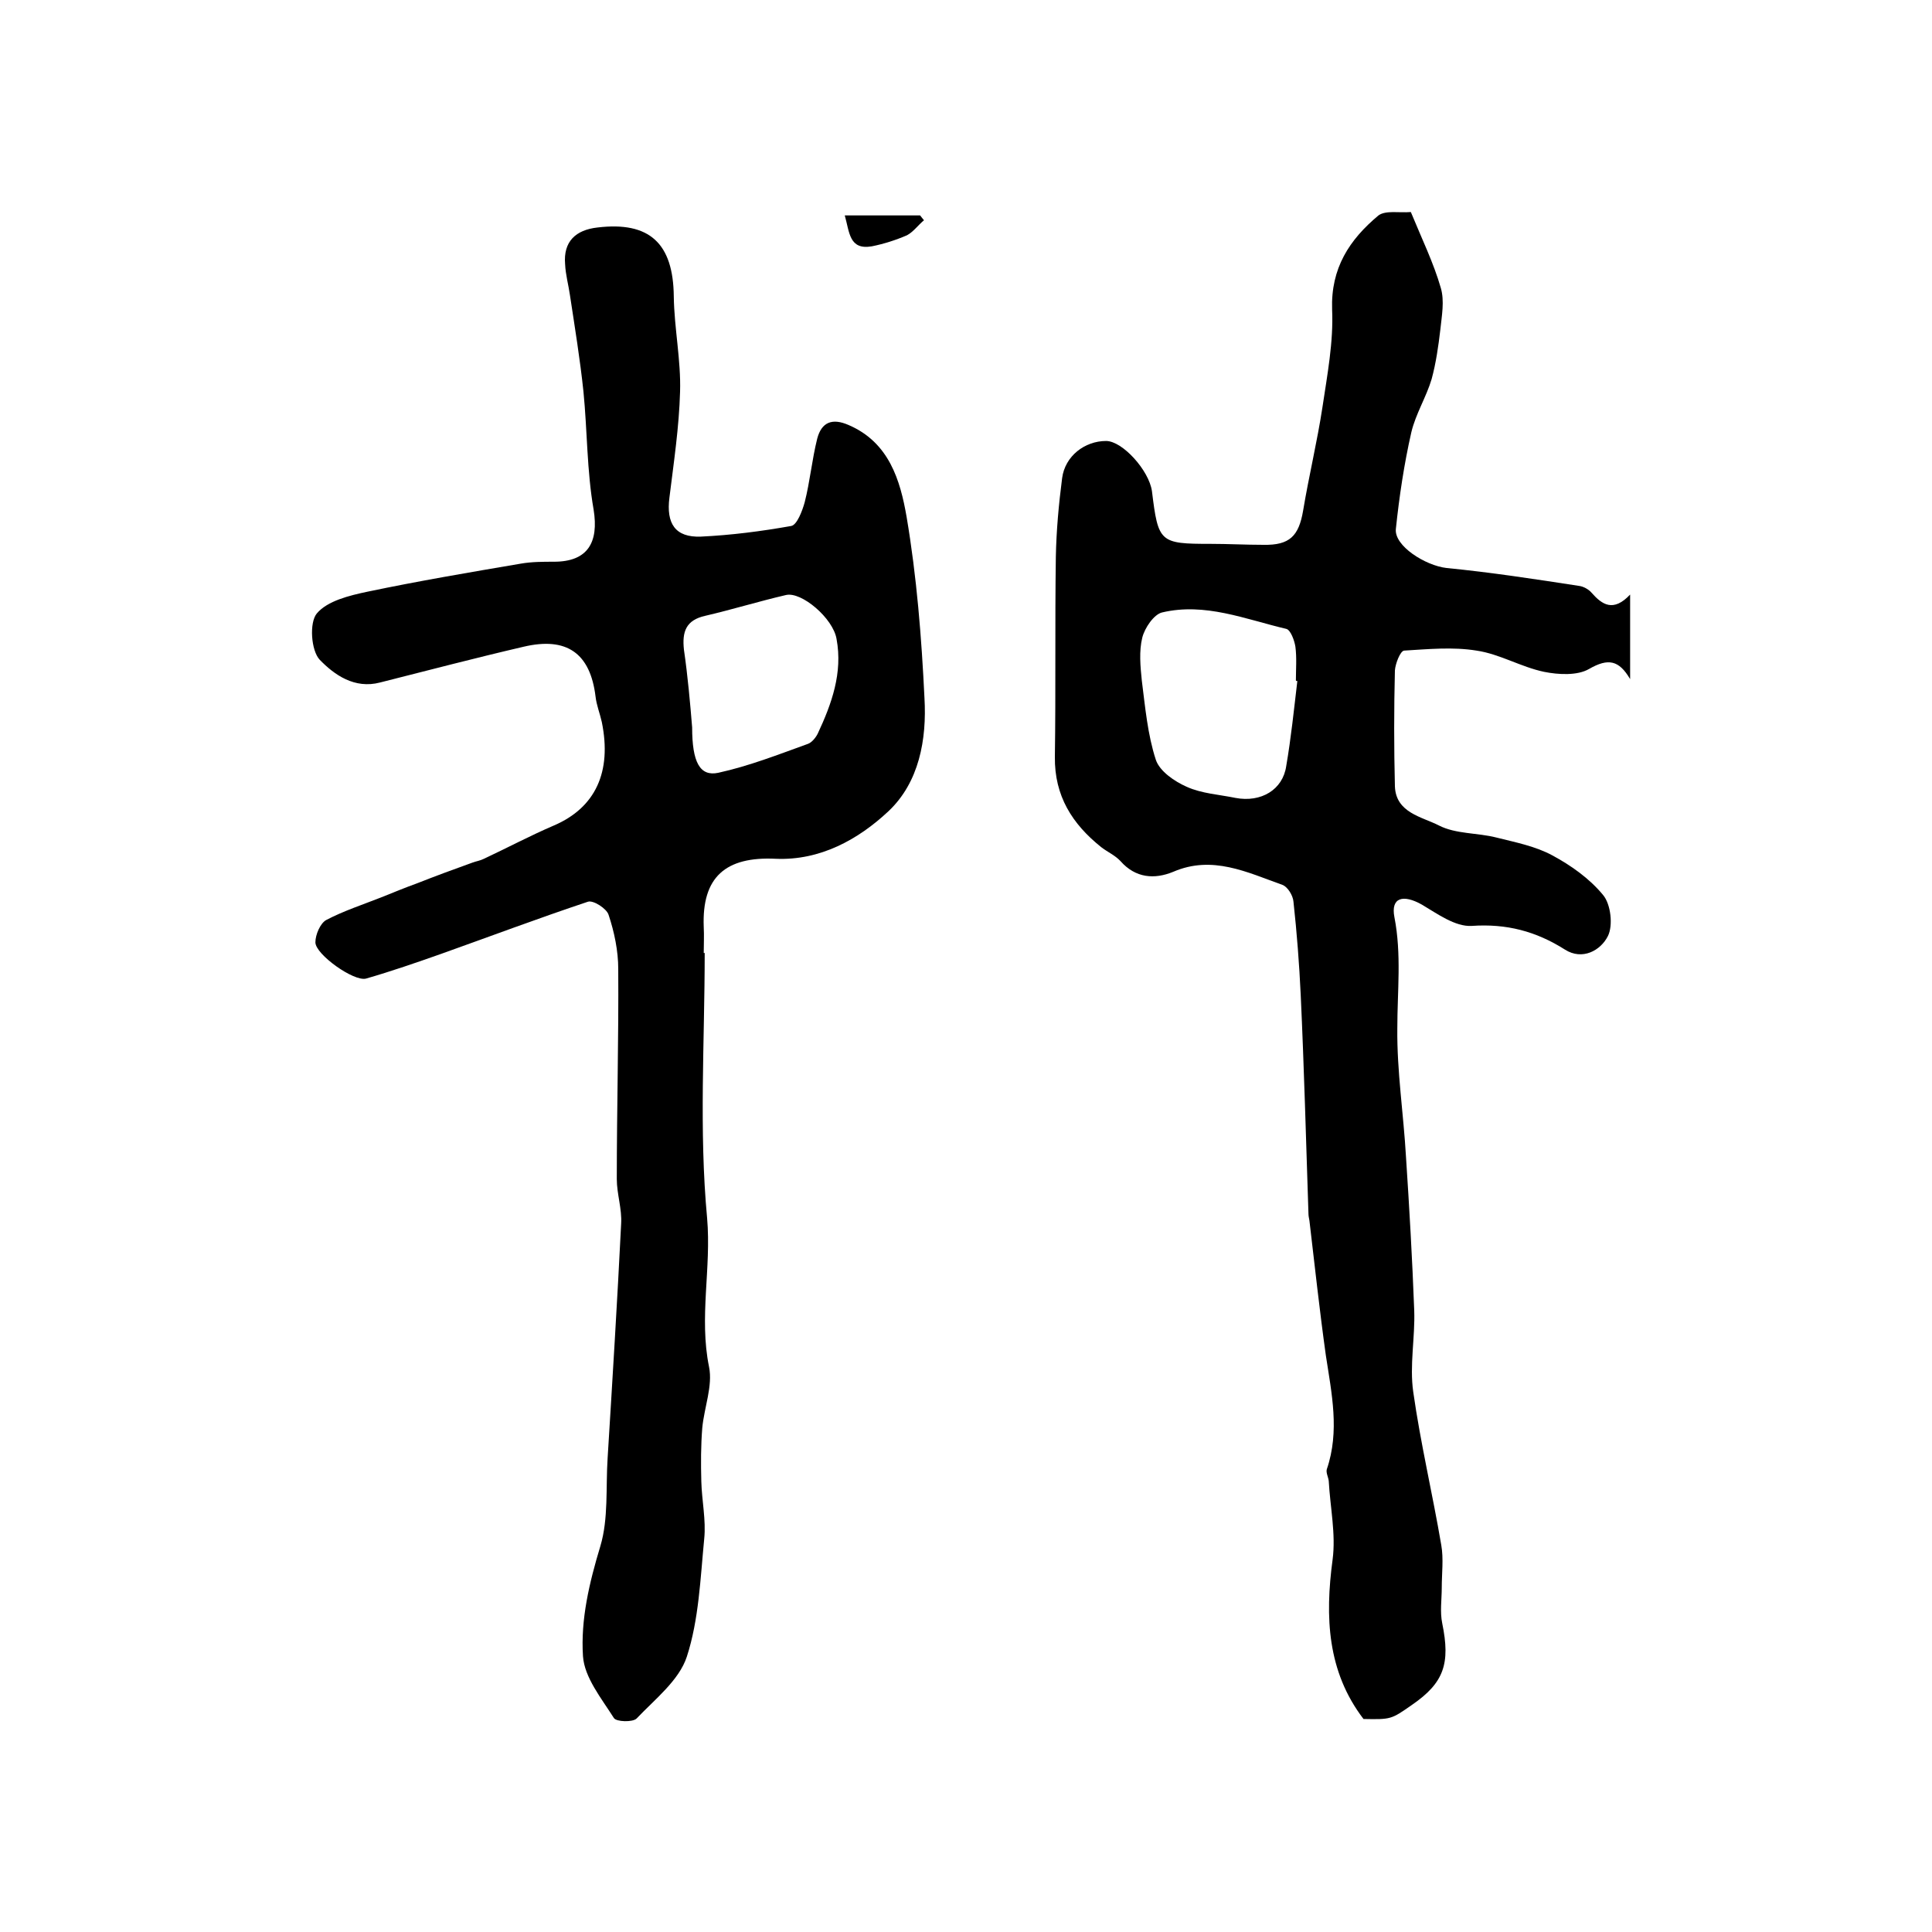
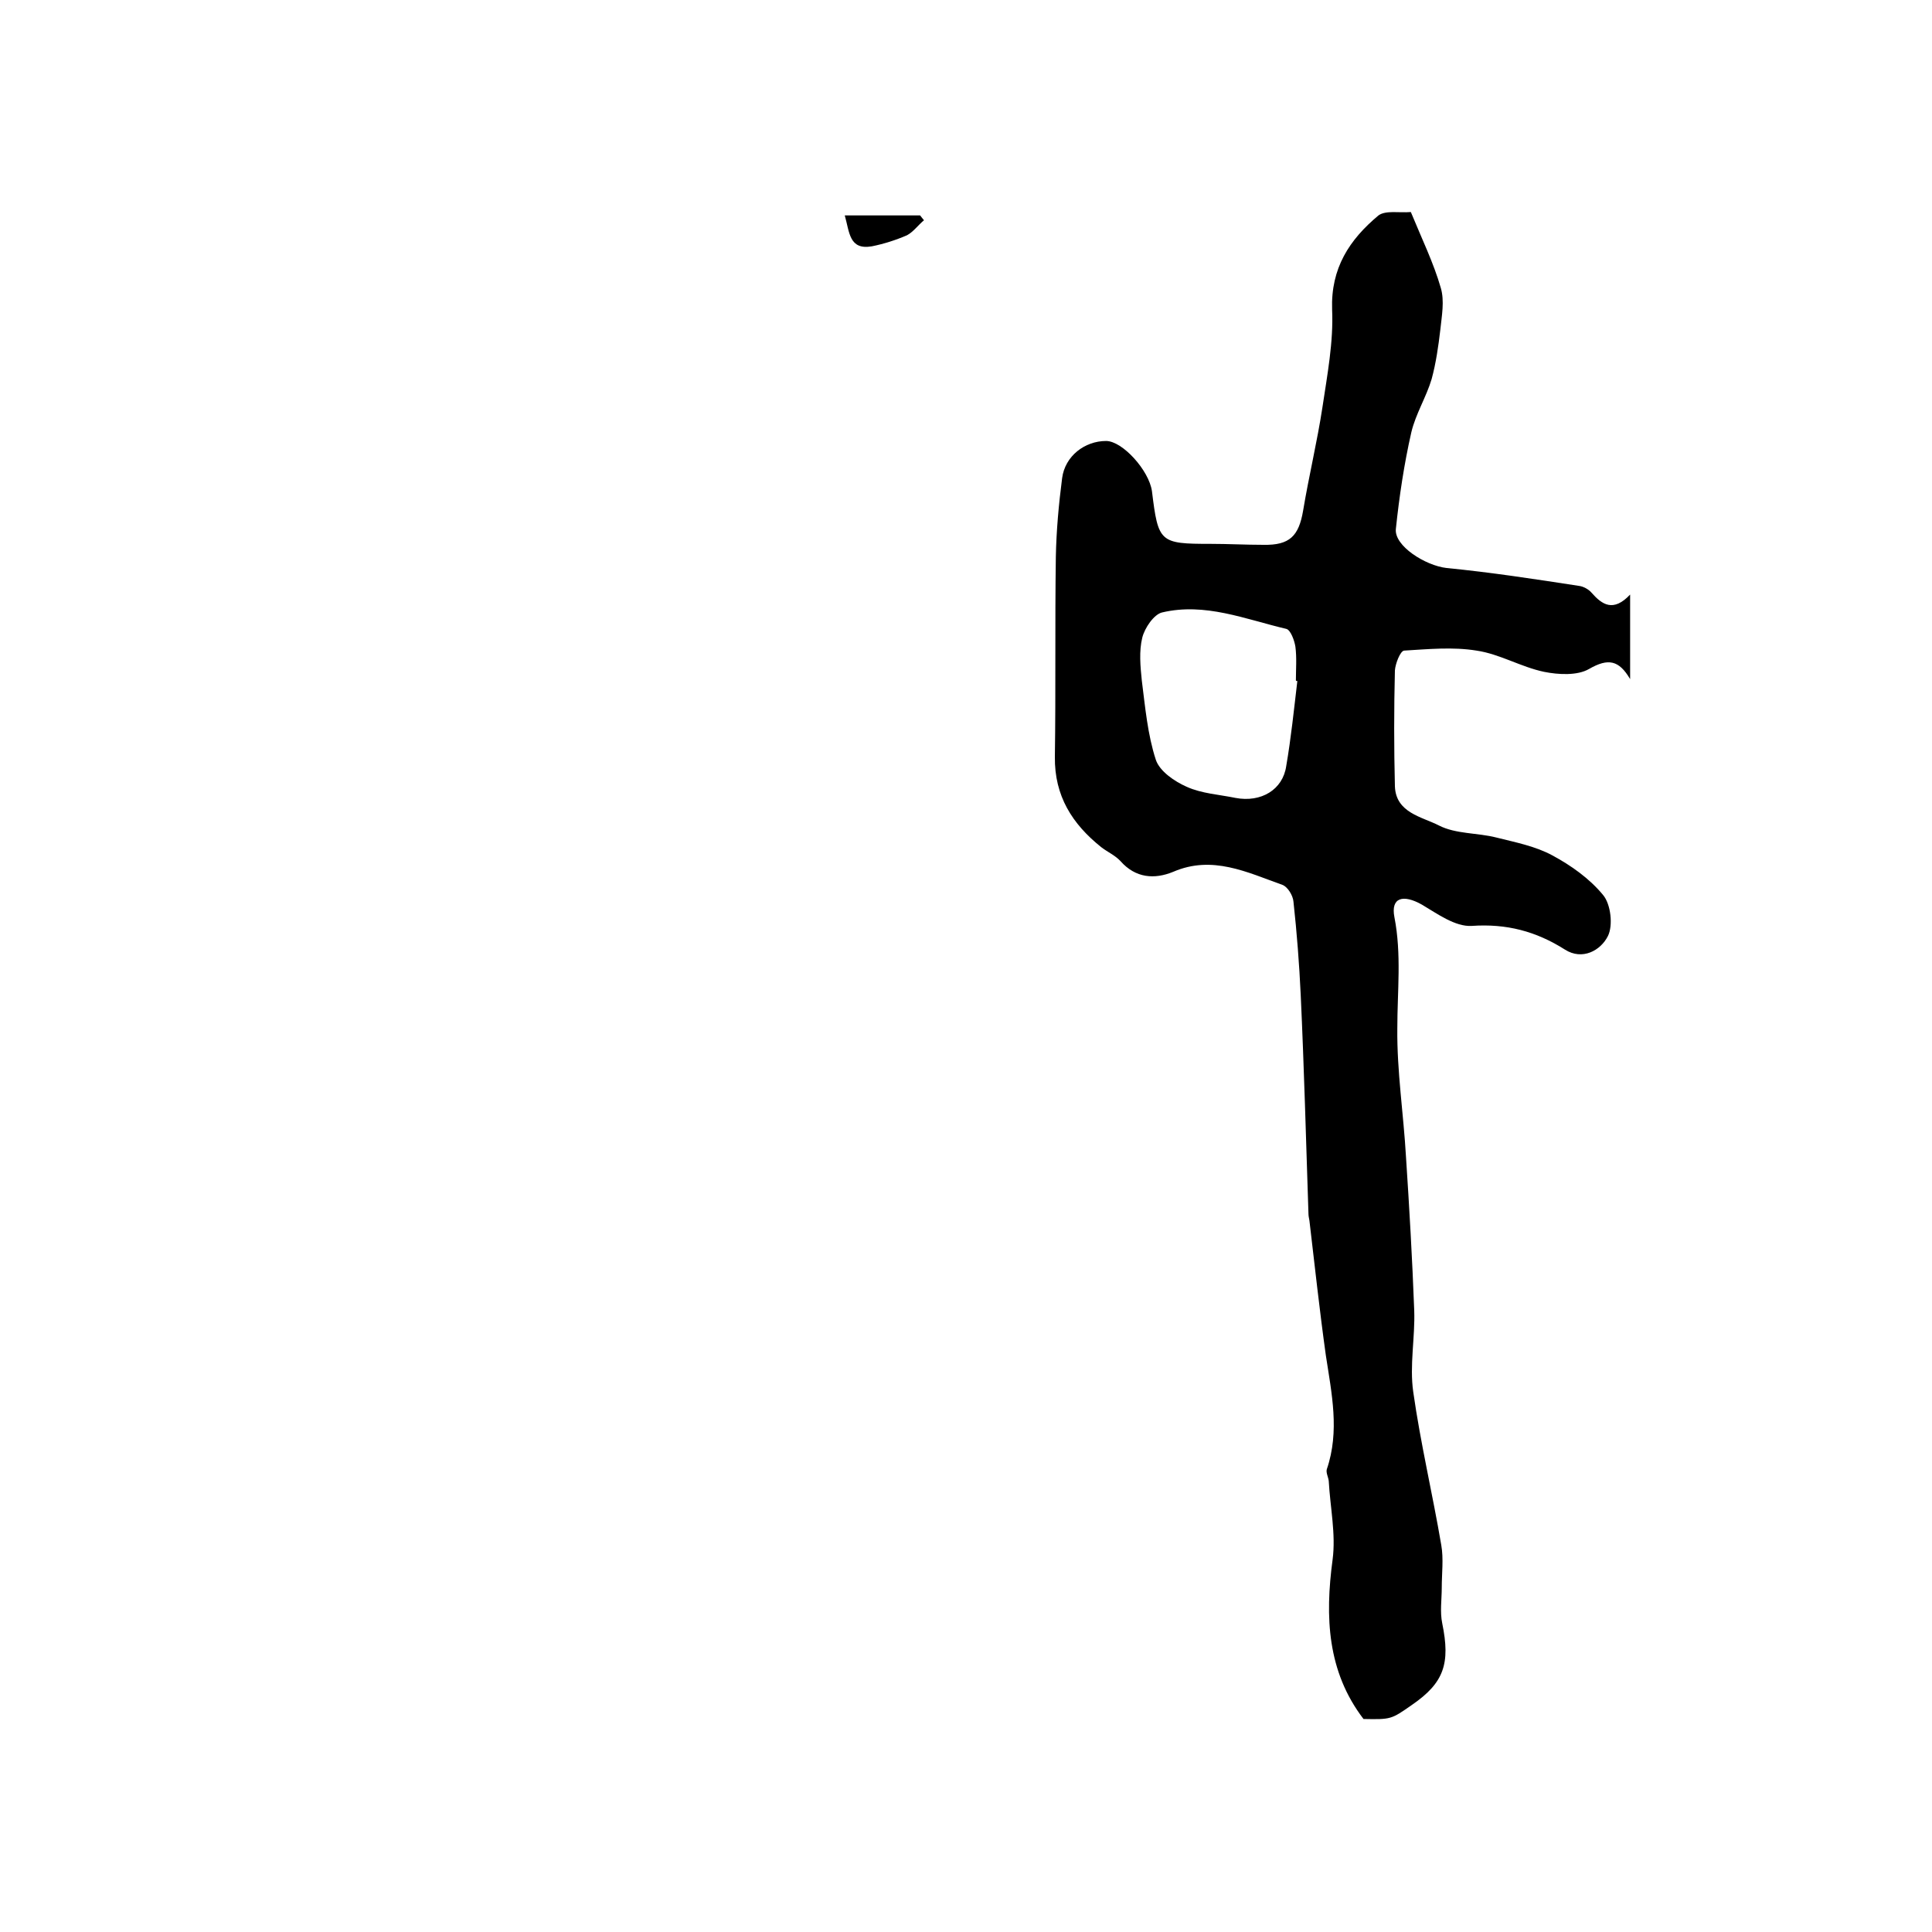
<svg xmlns="http://www.w3.org/2000/svg" version="1.1" id="图层_1" x="0px" y="0px" viewBox="0 0 400 400" style="enable-background:new 0 0 400 400;" xml:space="preserve">
  <style type="text/css">
	.st0{fill:#FFFFFF;}
</style>
  <g>
    <path d="M292.1,43.9c2.3,5.6,4.7,10.5,6.2,15.7c0.8,2.7,0.2,5.8-0.1,8.7c-0.4,3.4-0.9,6.9-1.8,10.2c-1.1,3.7-3.3,7.2-4.2,11   c-1.5,6.6-2.5,13.3-3.2,20c-0.4,3.5,6.1,7.6,10.5,8.1c9.2,0.9,18.3,2.3,27.4,3.7c0.9,0.1,2,0.7,2.6,1.4c2.2,2.5,4.5,4.1,8,0.4   c0,6.7,0,12.1,0,17.5c-2.3-3.9-4.5-4.4-8.5-2.1c-2.4,1.4-6.3,1.2-9.3,0.6c-4.8-1-9.2-3.7-14-4.4c-4.9-0.8-10-0.3-15,0   c-0.8,0.1-1.8,2.7-1.9,4.1c-0.2,8-0.2,16,0,24c0.2,5.5,5.6,6.3,9.1,8.1c3.5,1.8,8,1.5,11.9,2.5c4,1,8.1,1.8,11.6,3.7   c3.9,2.1,7.7,4.8,10.5,8.2c1.6,1.9,2.1,6.3,1,8.5c-1.5,3-5.3,5.1-8.9,2.8c-6-3.8-12.1-5.4-19.3-4.9c-3.4,0.2-7.1-2.5-10.3-4.4   c-3.9-2.2-6.5-1.5-5.7,2.6c1.5,7.7,0.6,15.3,0.6,23c-0.1,8.9,1.3,17.8,1.8,26.7c0.7,10.6,1.3,21.1,1.7,31.7   c0.2,5.6-1,11.4-0.2,16.9c1.5,10.6,4,21.1,5.8,31.7c0.5,2.8,0.1,5.9,0.1,8.8c0,2.5-0.4,5,0.1,7.4c1.7,8.3,0.4,12.3-6.3,16.9   c-4.3,3-4.3,3-10,2.9c-7.5-9.8-8-21.1-6.4-33c0.7-5.3-0.5-10.8-0.8-16.3c-0.1-0.8-0.6-1.7-0.4-2.4c2.7-7.9,1-15.7-0.2-23.6   c-1.3-9.3-2.3-18.6-3.4-27.9c-0.1-0.5-0.2-1-0.2-1.5c-0.5-15.1-0.9-30.1-1.6-45.2c-0.3-6.4-0.8-12.9-1.5-19.3   c-0.1-1.3-1.2-3.1-2.3-3.5c-7.3-2.6-14.5-6.2-22.6-2.7c-3.9,1.6-7.8,1.3-10.9-2.2c-1.1-1.2-2.7-1.9-4-2.9c-6-4.8-9.7-10.6-9.6-18.7   c0.2-13.8,0-27.6,0.2-41.4c0.1-5.4,0.6-10.9,1.3-16.3c0.6-4.6,4.7-7.7,9.1-7.7c3.4,0,8.9,6.1,9.5,10.4c1.3,10.6,1.6,10.9,12.1,10.9   c3.7,0,7.3,0.2,11,0.2c5.4,0.1,7.3-1.8,8.2-7.1c1.2-7.2,2.9-14.2,4-21.4c1-6.7,2.3-13.5,2-20.2c-0.3-8.6,3.6-14.5,9.6-19.5   C286.9,43.5,289.7,44.1,292.1,43.9z M268.6,141c-0.1,0-0.2,0-0.3-0.1c0-2.3,0.2-4.7-0.1-7c-0.2-1.3-1-3.5-1.9-3.7   c-8.5-2-16.8-5.5-25.7-3.4c-1.7,0.4-3.6,3.2-4.1,5.2c-0.7,2.8-0.4,6-0.1,8.9c0.7,5.5,1.2,11.2,2.9,16.4c0.8,2.4,3.9,4.5,6.4,5.6   c3.1,1.4,6.7,1.6,10.1,2.3c5.3,1,9.8-1.7,10.5-6.6C267.3,152.8,267.9,146.9,268.6,141z" />
-     <path d="M145.9,197.3c0,18.3-1.2,36.7,0.5,54.9c0.9,10.4-1.7,20.5,0.4,30.8c0.8,3.9-1,8.4-1.4,12.6c-0.3,3.7-0.3,7.4-0.2,11.1   c0.1,4,1,8,0.6,11.9c-0.8,8.2-1.1,16.7-3.6,24.4c-1.6,4.9-6.6,8.8-10.4,12.8c-0.8,0.8-4.2,0.7-4.7-0.1c-2.6-4.1-6.1-8.4-6.4-12.8   c-0.5-7.6,1.3-15.2,3.6-22.8c1.7-5.7,1.1-12.1,1.5-18.2c1-16.2,2-32.4,2.8-48.5c0.2-3.1-0.9-6.2-0.9-9.3c0-14.5,0.4-29,0.3-43.5   c0-3.7-0.8-7.6-2-11.2c-0.4-1.3-3.2-3.1-4.3-2.7c-10.2,3.4-20.3,7.2-30.4,10.8c-5.1,1.8-10.3,3.6-15.5,5.1   c-2.5,0.7-10.5-5-10.5-7.5c0-1.6,1-3.9,2.2-4.6c3.6-1.9,7.6-3.2,11.4-4.7c2.5-1,4.9-2,7.4-2.9c3.8-1.5,7.6-2.9,11.5-4.3   c0.8-0.3,1.6-0.4,2.4-0.8c4.9-2.3,9.6-4.8,14.5-6.9c8.6-3.7,12-11.1,9.9-21.4c-0.4-1.8-1.1-3.5-1.3-5.3c-1.1-9-6-12.4-14.9-10.3   c-9.9,2.3-19.8,4.9-29.7,7.4c-5.3,1.4-9.5-1.6-12.5-4.7c-1.8-1.9-2.2-7.7-0.6-9.6c2.2-2.6,6.7-3.7,10.5-4.5   c10.5-2.2,21.1-4,31.7-5.8c2.3-0.4,4.6-0.4,6.9-0.4c7,0,9.3-4,8.2-10.8c-1.4-8-1.3-16.3-2.1-24.4c-0.7-6.7-1.8-13.4-2.8-20   c-0.3-2.1-0.9-4.2-1-6.4c-0.4-4.7,2.2-7.1,6.7-7.6c10.8-1.3,15.7,3.3,15.8,14.3c0.1,6.6,1.5,13.2,1.3,19.7   c-0.2,7.3-1.3,14.6-2.2,21.9c-0.7,5.4,1.2,8.3,6.5,8.1c6.3-0.3,12.5-1.1,18.7-2.2c1.2-0.2,2.3-3.1,2.8-4.9   c1.1-4.3,1.5-8.8,2.6-13.2c0.9-3.4,3.1-4.3,6.5-2.8c8.4,3.6,10.7,11.5,12,19c2.1,12.4,3.1,25,3.7,37.5c0.5,8.6-1.1,17.5-7.5,23.5   c-6.2,5.8-14.1,10.2-23.3,9.8c-10.4-0.5-15.3,3.8-14.9,14.1c0.1,1.8,0,3.7,0,5.5C145.6,197.3,145.8,197.3,145.9,197.3z    M143.3,150.6c0,7.2,1.6,10.2,5.4,9.4c6.4-1.4,12.5-3.8,18.6-6c0.8-0.3,1.6-1.3,2-2.1c2.9-6.2,5.2-12.6,3.9-19.6   c-0.7-4.3-7.3-9.9-10.5-9.1c-5.6,1.3-11.1,3-16.7,4.3c-4,0.9-4.8,3.3-4.4,7C142.4,140,142.9,145.7,143.3,150.6z" />
    <path d="M191.3,45.6c-1.2,1-2.2,2.4-3.5,3.1c-2.3,1-4.8,1.8-7.3,2.3c-4.7,0.8-4.6-2.9-5.6-6.4c5.4,0,10.5,0,15.6,0   C190.7,44.9,191,45.2,191.3,45.6z" />
  </g>
</svg>